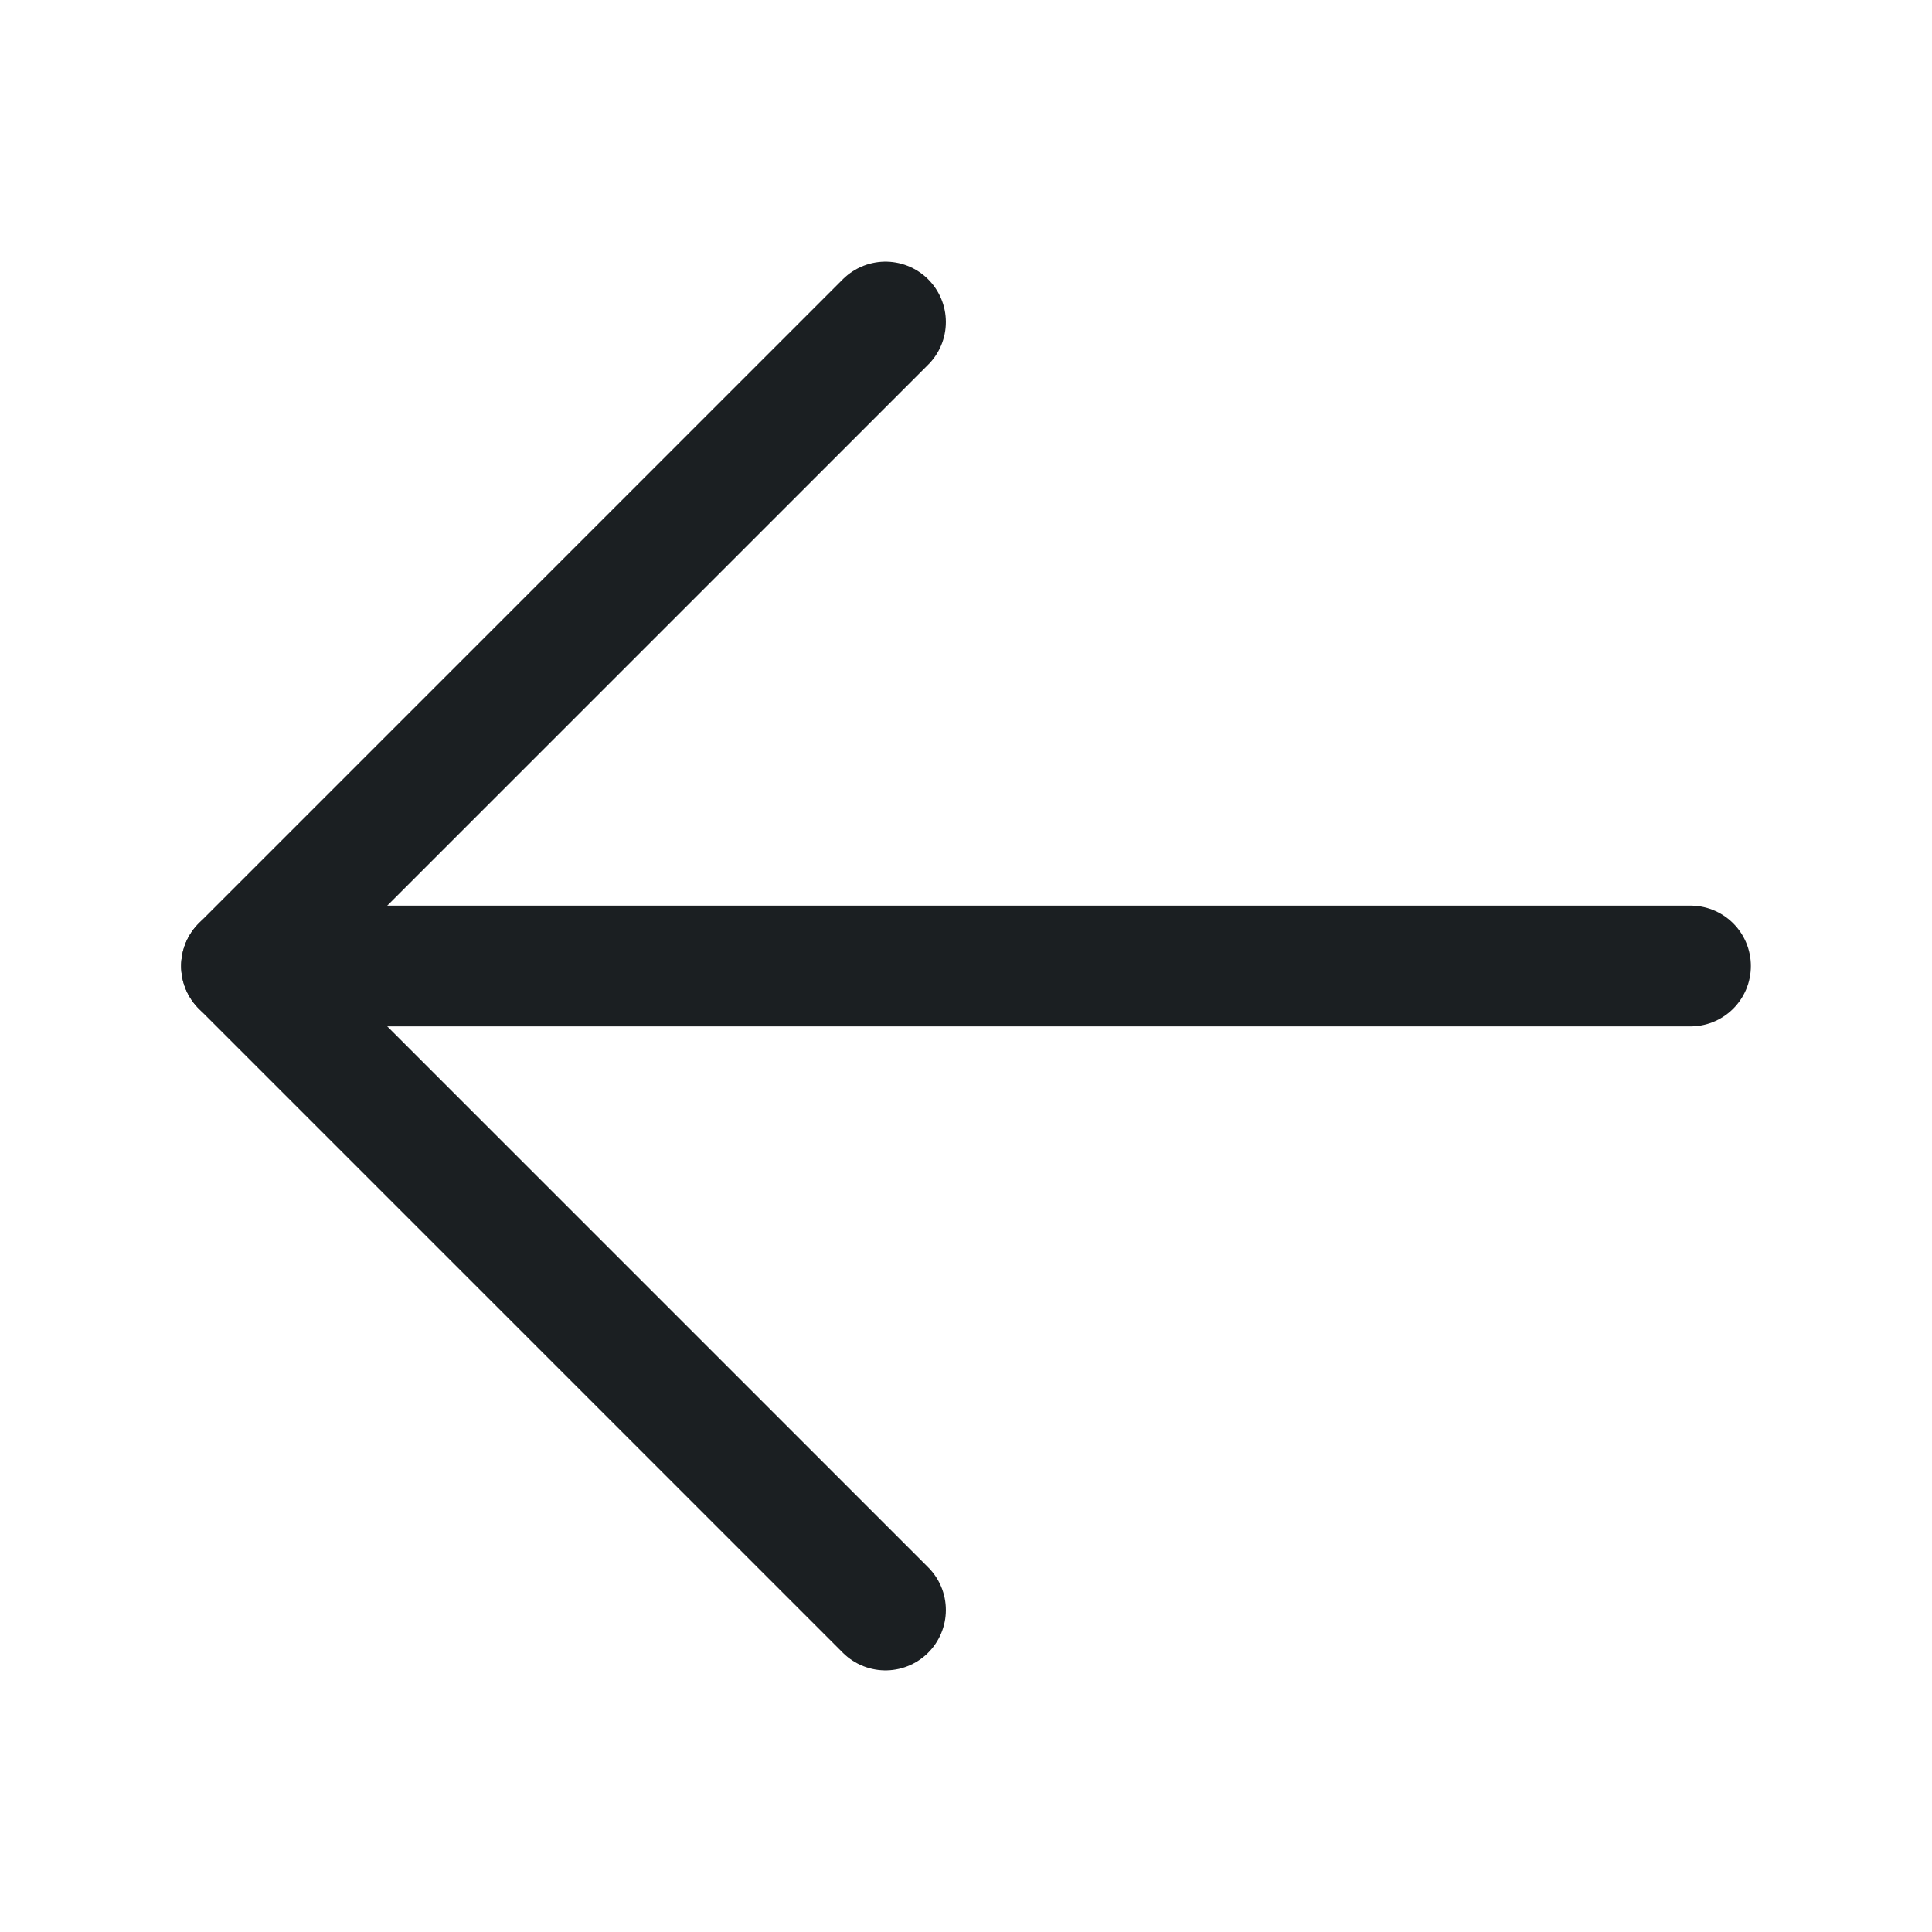
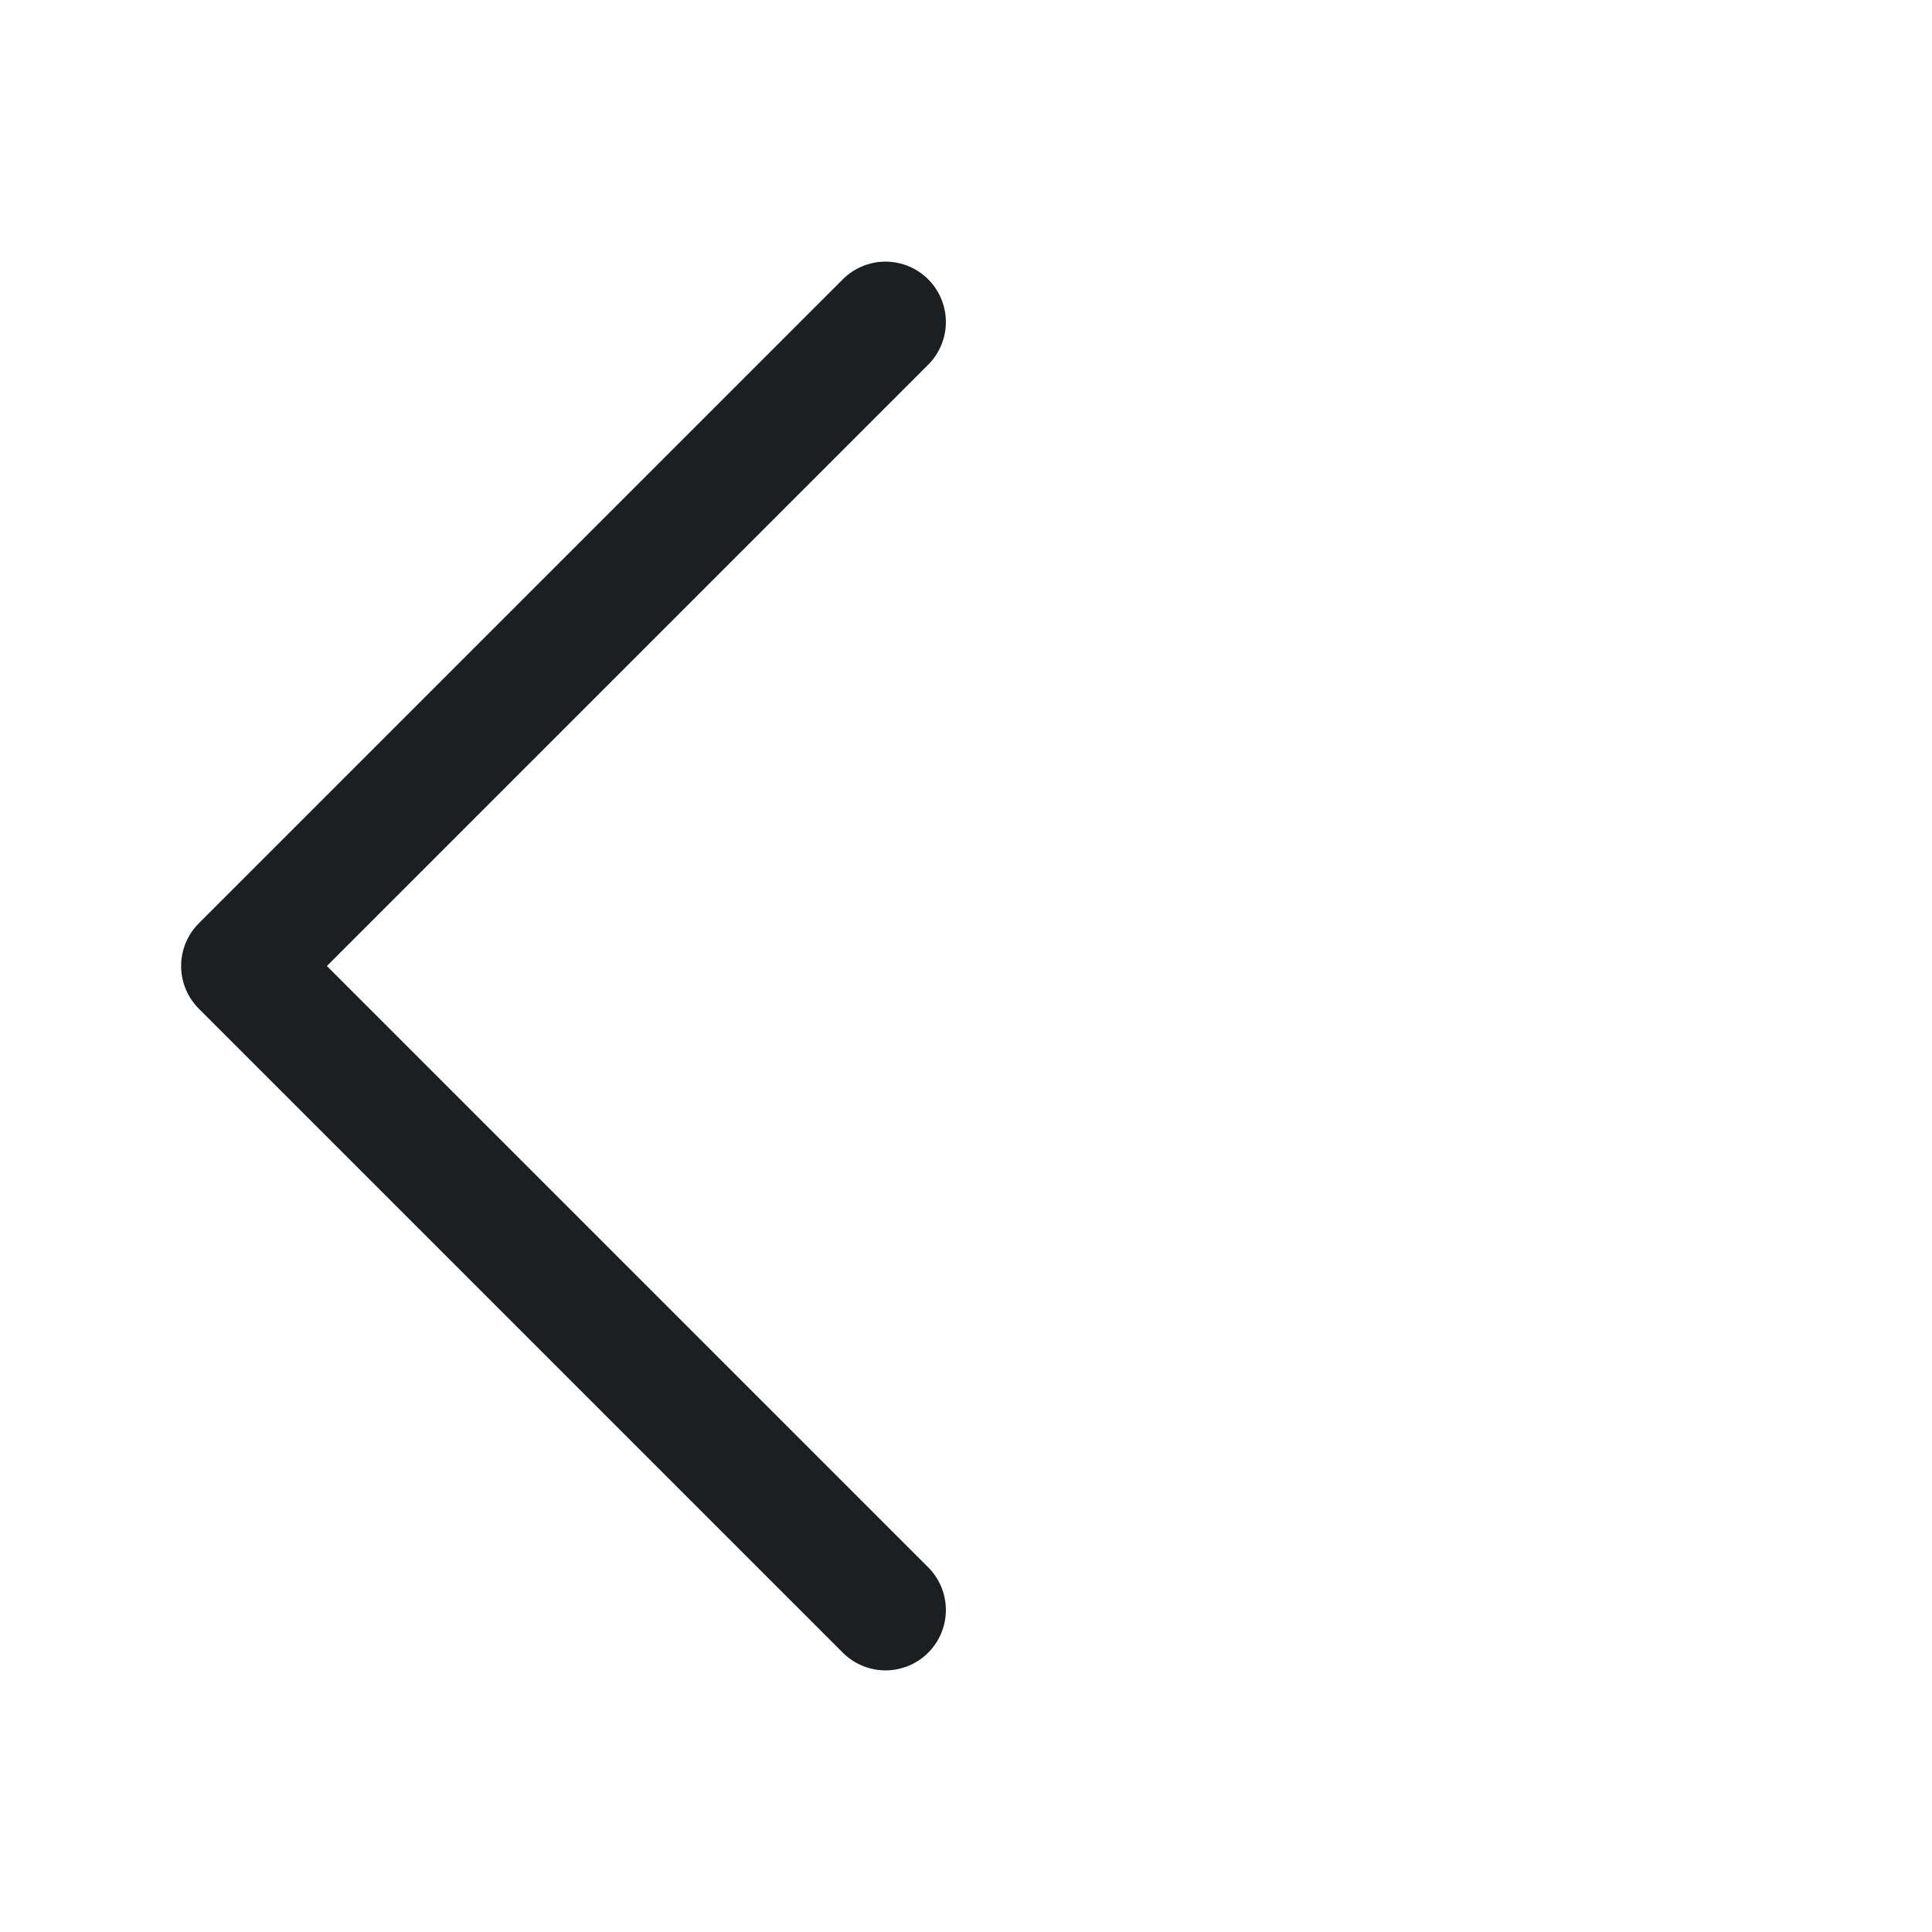
<svg xmlns="http://www.w3.org/2000/svg" width="24" height="24" viewBox="0 0 24 24" fill="none">
  <g clip-path="url(#clip0_1_1050)">
-     <path d="M21 12L3 12" stroke="#1B1F22" stroke-width="1.5" stroke-linecap="round" stroke-linejoin="round" />
    <path d="M11 4L3 12L11 20" stroke="#1B1F22" stroke-width="1.5" stroke-linecap="round" stroke-linejoin="round" />
  </g>
  <defs>
    <clipPath id="clip0_1_1050">
      <rect width="24" height="24" fill="white" />
    </clipPath>
  </defs>
</svg>